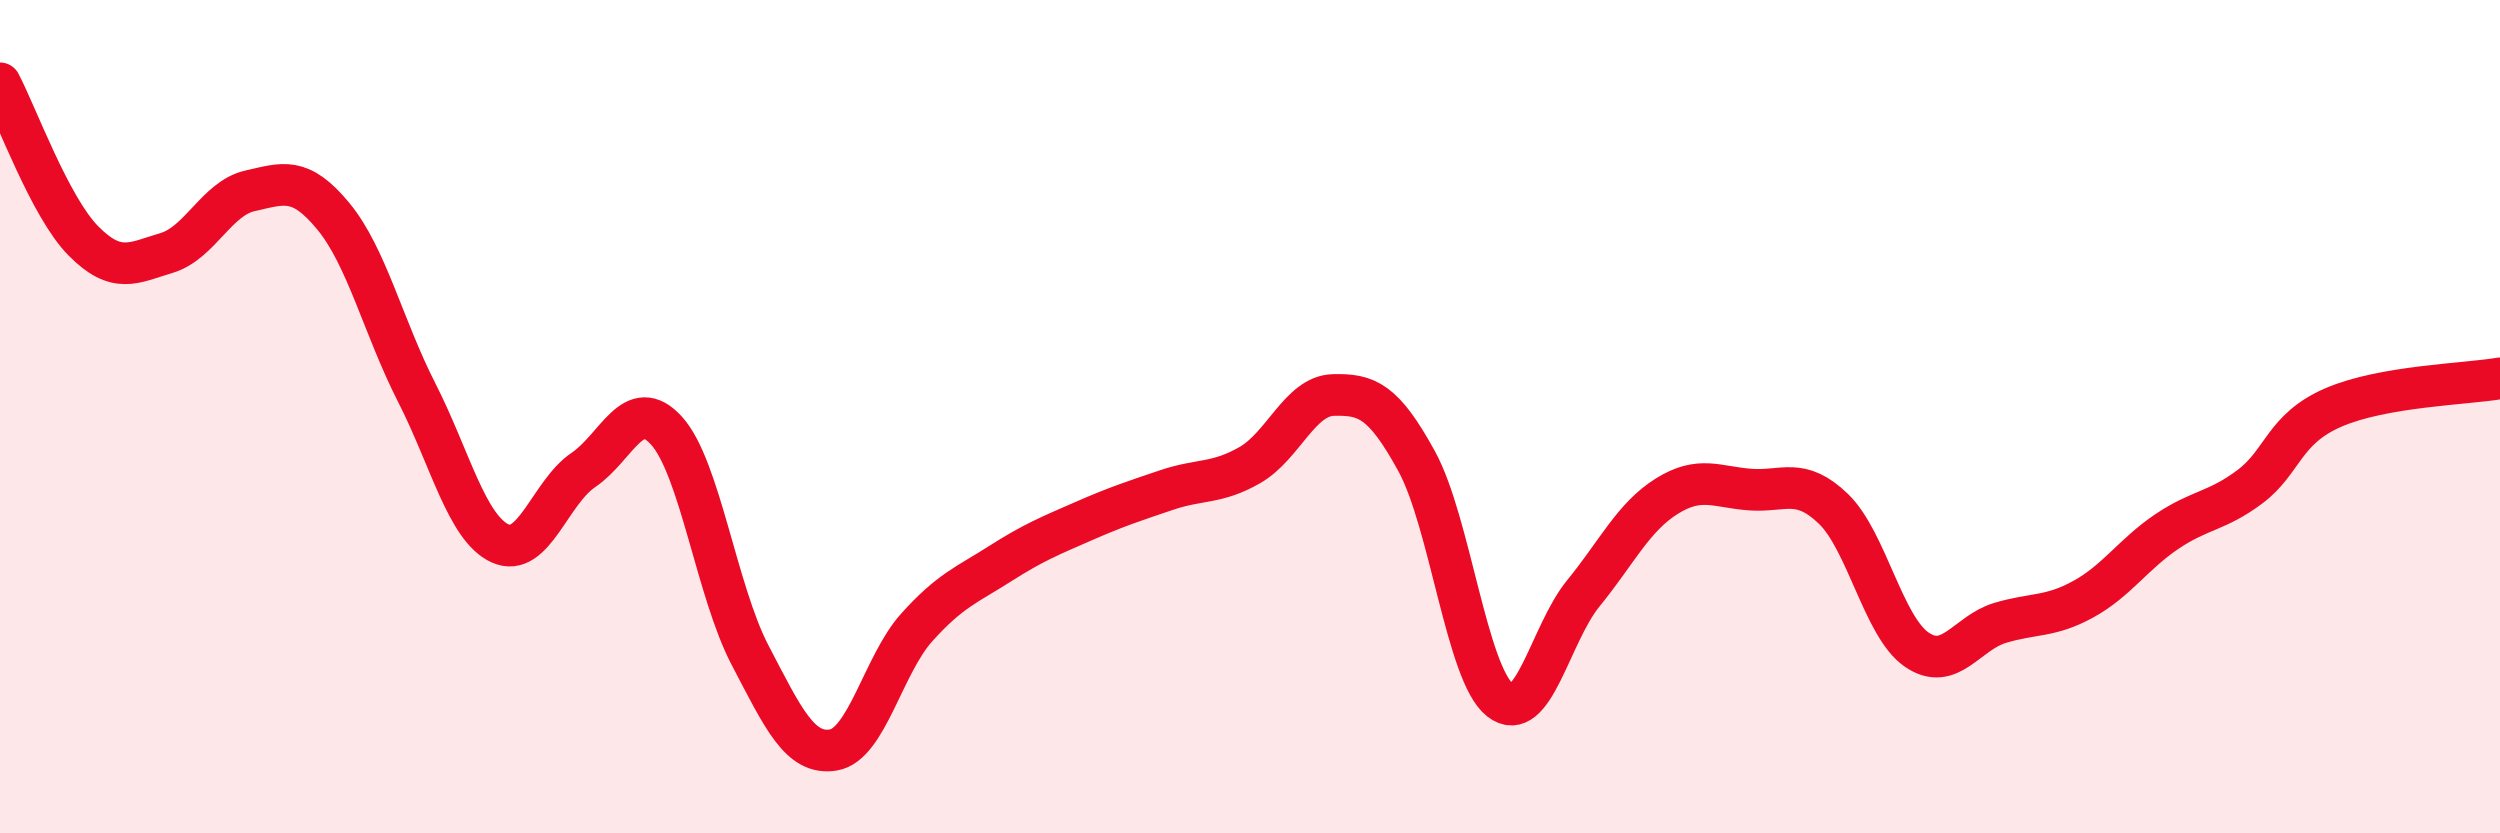
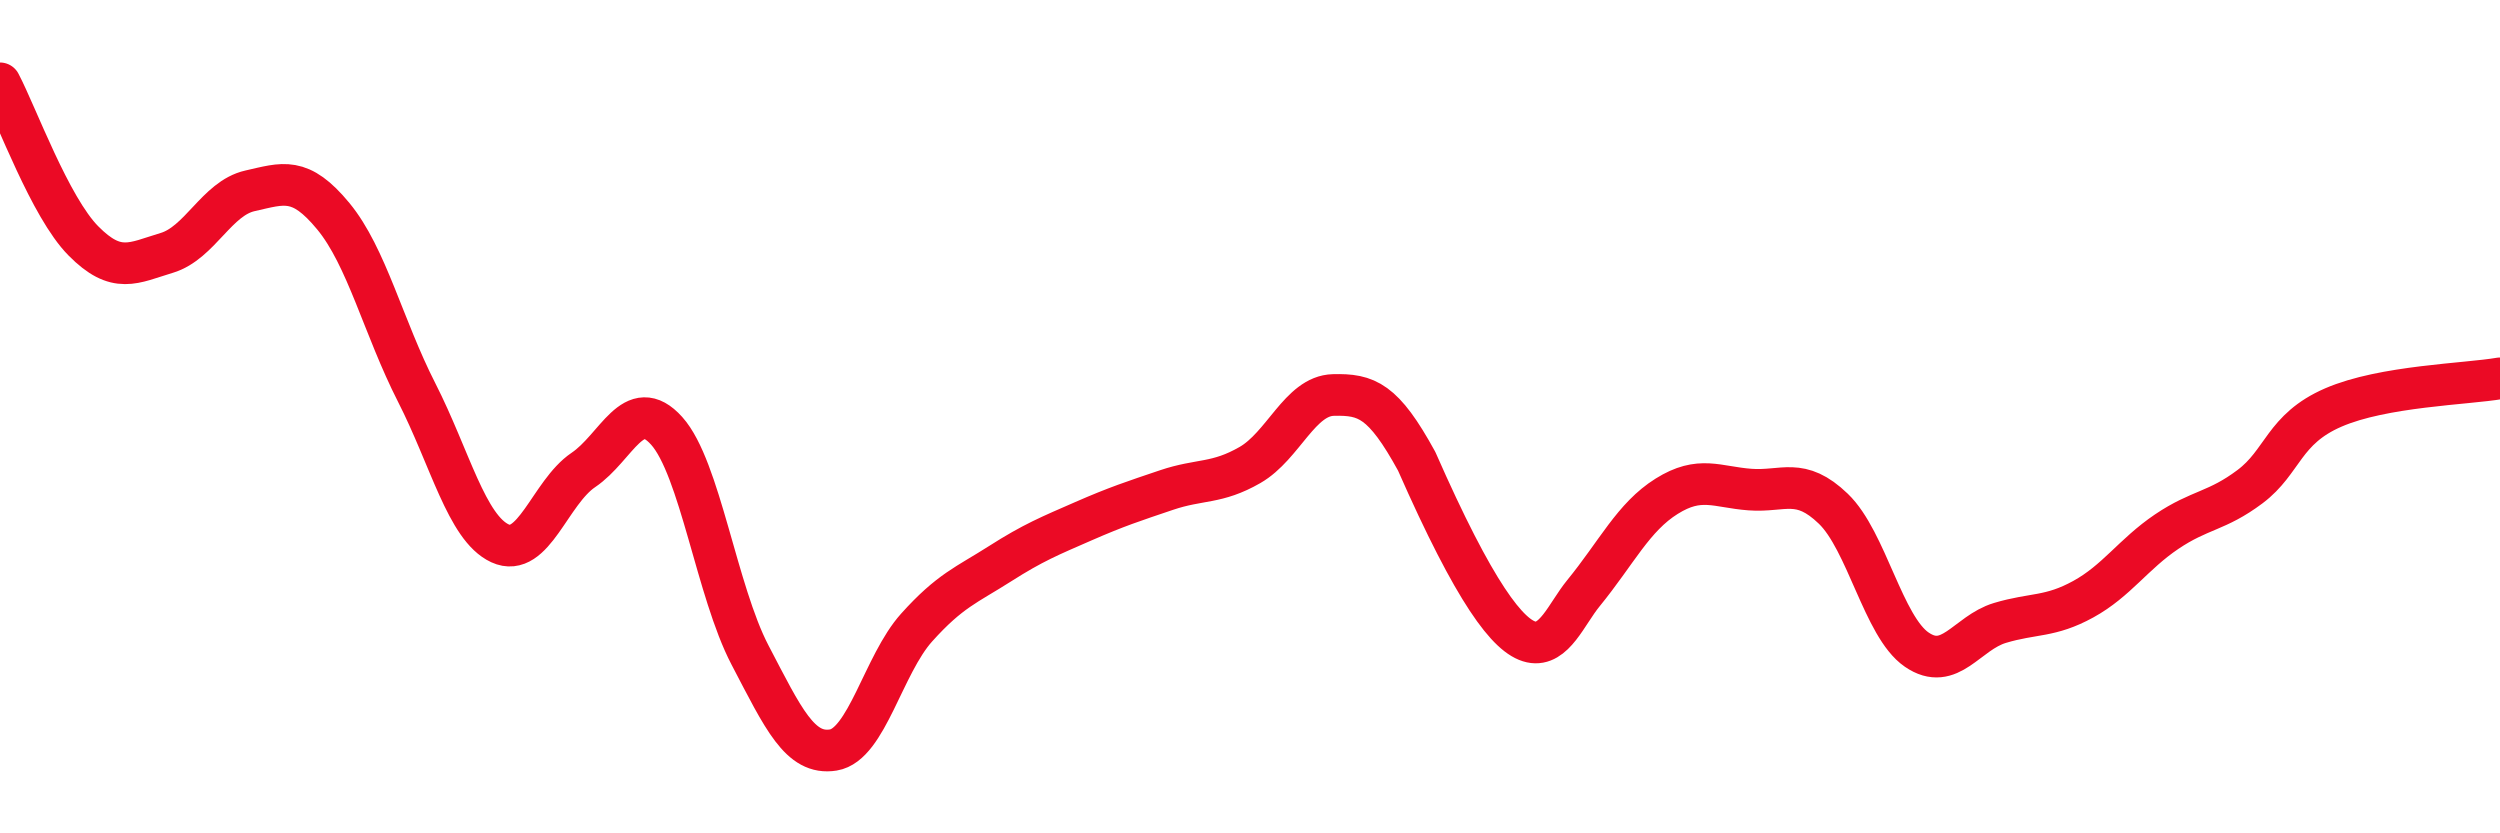
<svg xmlns="http://www.w3.org/2000/svg" width="60" height="20" viewBox="0 0 60 20">
-   <path d="M 0,2 C 0.4,2.76 1.2,4.97 2,5.78 C 2.8,6.59 3.2,6.31 4,6.07 C 4.8,5.83 5.2,4.76 6,4.58 C 6.8,4.4 7.2,4.22 8,5.19 C 8.8,6.16 9.2,7.85 10,9.42 C 10.8,10.99 11.2,12.67 12,13.04 C 12.8,13.41 13.2,11.82 14,11.28 C 14.8,10.74 15.2,9.45 16,10.34 C 16.8,11.23 17.2,14.19 18,15.72 C 18.8,17.25 19.2,18.13 20,18 C 20.8,17.87 21.2,15.95 22,15.06 C 22.8,14.17 23.2,14.04 24,13.53 C 24.8,13.02 25.2,12.86 26,12.51 C 26.8,12.16 27.2,12.03 28,11.76 C 28.8,11.49 29.2,11.62 30,11.16 C 30.8,10.7 31.2,9.5 32,9.48 C 32.8,9.46 33.2,9.61 34,11.07 C 34.8,12.53 35.2,16.17 36,16.8 C 36.8,17.43 37.2,15.22 38,14.24 C 38.8,13.26 39.2,12.41 40,11.91 C 40.8,11.41 41.2,11.69 42,11.75 C 42.8,11.81 43.2,11.44 44,12.21 C 44.8,12.98 45.2,15.04 46,15.59 C 46.8,16.14 47.2,15.19 48,14.95 C 48.8,14.71 49.2,14.82 50,14.38 C 50.8,13.94 51.2,13.3 52,12.76 C 52.8,12.22 53.2,12.28 54,11.68 C 54.8,11.08 54.8,10.3 56,9.78 C 57.2,9.26 59.2,9.22 60,9.08L60 20L0 20Z" fill="#EB0A25" opacity="0.1" stroke-linecap="round" stroke-linejoin="round" />
-   <path d="M 0,2 C 0.4,2.76 1.2,4.97 2,5.78 C 2.8,6.59 3.2,6.31 4,6.07 C 4.8,5.83 5.2,4.76 6,4.58 C 6.8,4.4 7.2,4.22 8,5.19 C 8.8,6.16 9.2,7.85 10,9.42 C 10.8,10.99 11.2,12.67 12,13.04 C 12.8,13.41 13.2,11.82 14,11.28 C 14.8,10.74 15.2,9.45 16,10.34 C 16.8,11.23 17.2,14.19 18,15.72 C 18.8,17.25 19.2,18.13 20,18 C 20.8,17.87 21.2,15.95 22,15.06 C 22.8,14.17 23.2,14.04 24,13.53 C 24.8,13.02 25.2,12.86 26,12.51 C 26.8,12.16 27.2,12.03 28,11.76 C 28.8,11.49 29.2,11.62 30,11.16 C 30.8,10.7 31.2,9.5 32,9.48 C 32.8,9.46 33.2,9.61 34,11.07 C 34.8,12.53 35.2,16.17 36,16.8 C 36.8,17.43 37.2,15.22 38,14.24 C 38.8,13.26 39.2,12.41 40,11.91 C 40.8,11.41 41.2,11.69 42,11.75 C 42.8,11.81 43.2,11.44 44,12.21 C 44.8,12.98 45.2,15.04 46,15.59 C 46.8,16.14 47.2,15.19 48,14.95 C 48.8,14.71 49.2,14.82 50,14.38 C 50.8,13.94 51.2,13.3 52,12.76 C 52.8,12.22 53.2,12.28 54,11.68 C 54.8,11.08 54.8,10.3 56,9.78 C 57.2,9.26 59.2,9.22 60,9.08" stroke="#EB0A25" stroke-width="1" fill="none" stroke-linecap="round" stroke-linejoin="round" />
+   <path d="M 0,2 C 0.4,2.76 1.2,4.97 2,5.78 C 2.8,6.59 3.2,6.31 4,6.07 C 4.8,5.83 5.2,4.76 6,4.58 C 6.8,4.4 7.2,4.22 8,5.19 C 8.8,6.16 9.2,7.85 10,9.42 C 10.8,10.99 11.2,12.67 12,13.04 C 12.8,13.41 13.2,11.82 14,11.28 C 14.8,10.74 15.2,9.45 16,10.34 C 16.8,11.23 17.2,14.19 18,15.72 C 18.8,17.25 19.2,18.13 20,18 C 20.8,17.87 21.2,15.95 22,15.06 C 22.8,14.17 23.2,14.04 24,13.53 C 24.8,13.02 25.2,12.86 26,12.51 C 26.8,12.16 27.2,12.03 28,11.76 C 28.8,11.49 29.2,11.62 30,11.16 C 30.8,10.7 31.2,9.5 32,9.48 C 32.8,9.46 33.2,9.61 34,11.07 C 36.8,17.43 37.2,15.22 38,14.24 C 38.8,13.26 39.2,12.41 40,11.91 C 40.8,11.41 41.2,11.69 42,11.75 C 42.8,11.81 43.2,11.44 44,12.21 C 44.8,12.98 45.2,15.04 46,15.59 C 46.8,16.14 47.2,15.19 48,14.95 C 48.8,14.71 49.2,14.82 50,14.38 C 50.8,13.94 51.2,13.3 52,12.76 C 52.8,12.22 53.2,12.28 54,11.68 C 54.8,11.08 54.8,10.3 56,9.78 C 57.2,9.26 59.2,9.22 60,9.08" stroke="#EB0A25" stroke-width="1" fill="none" stroke-linecap="round" stroke-linejoin="round" />
</svg>